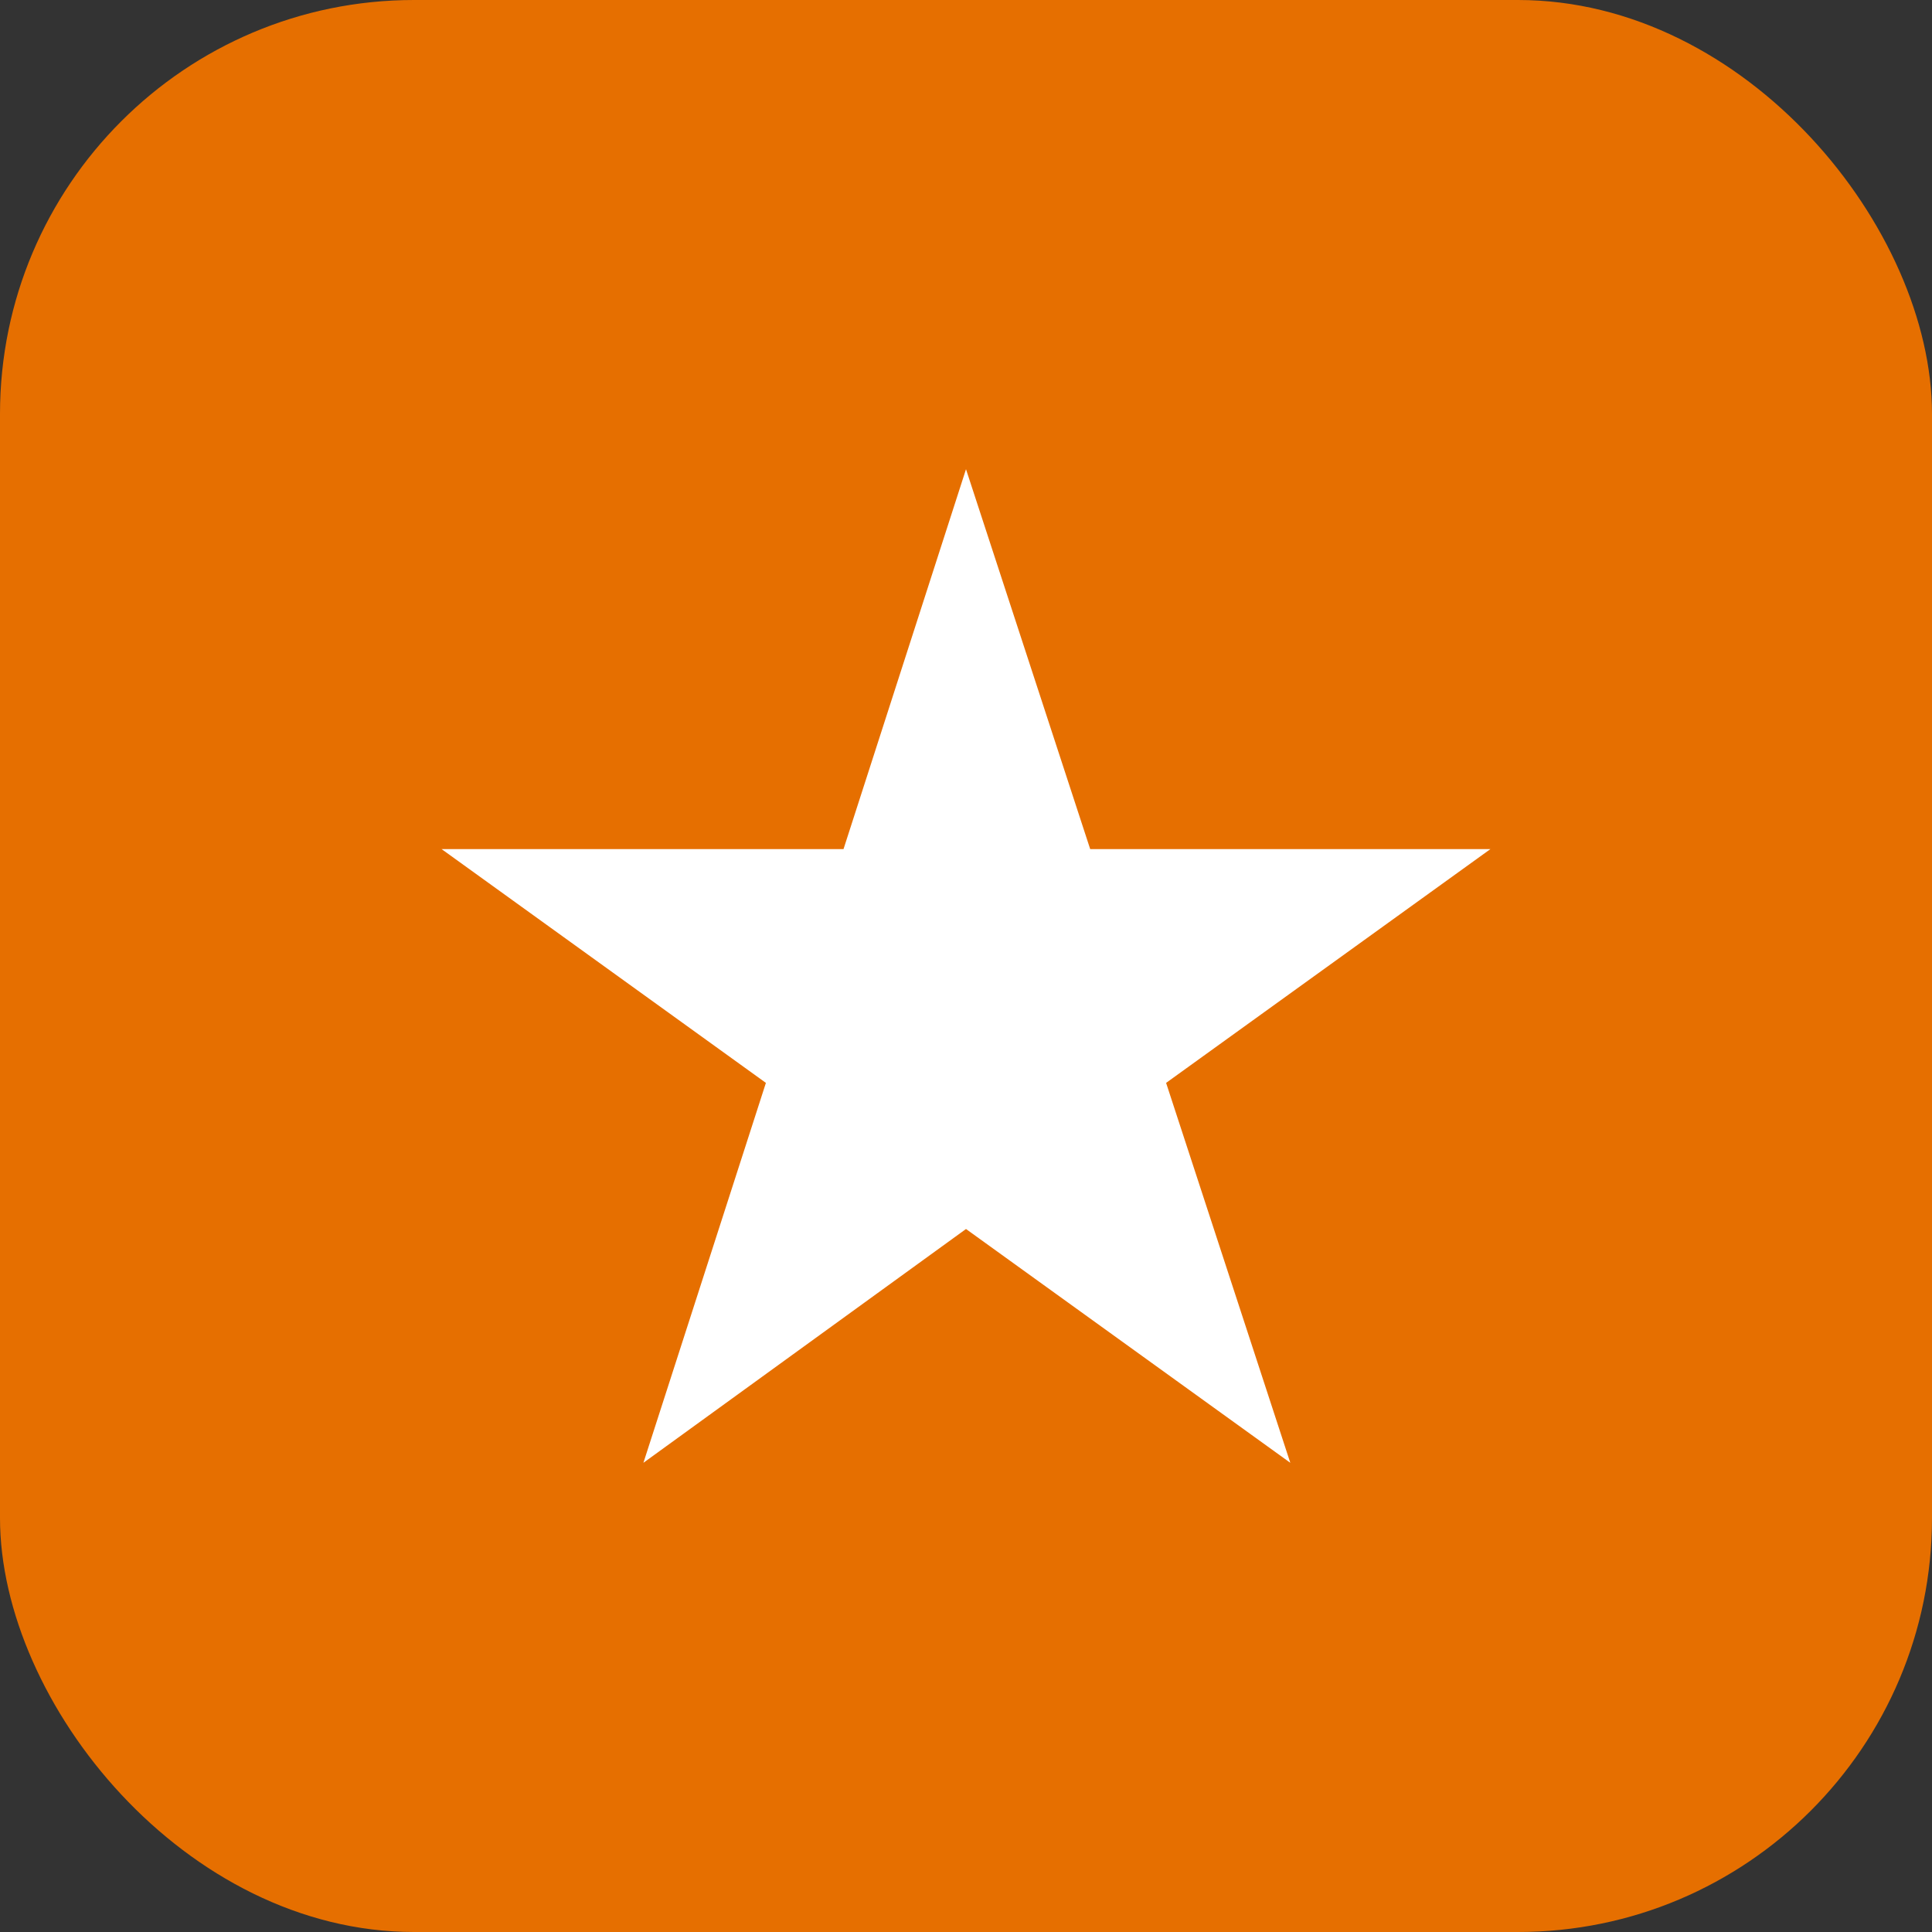
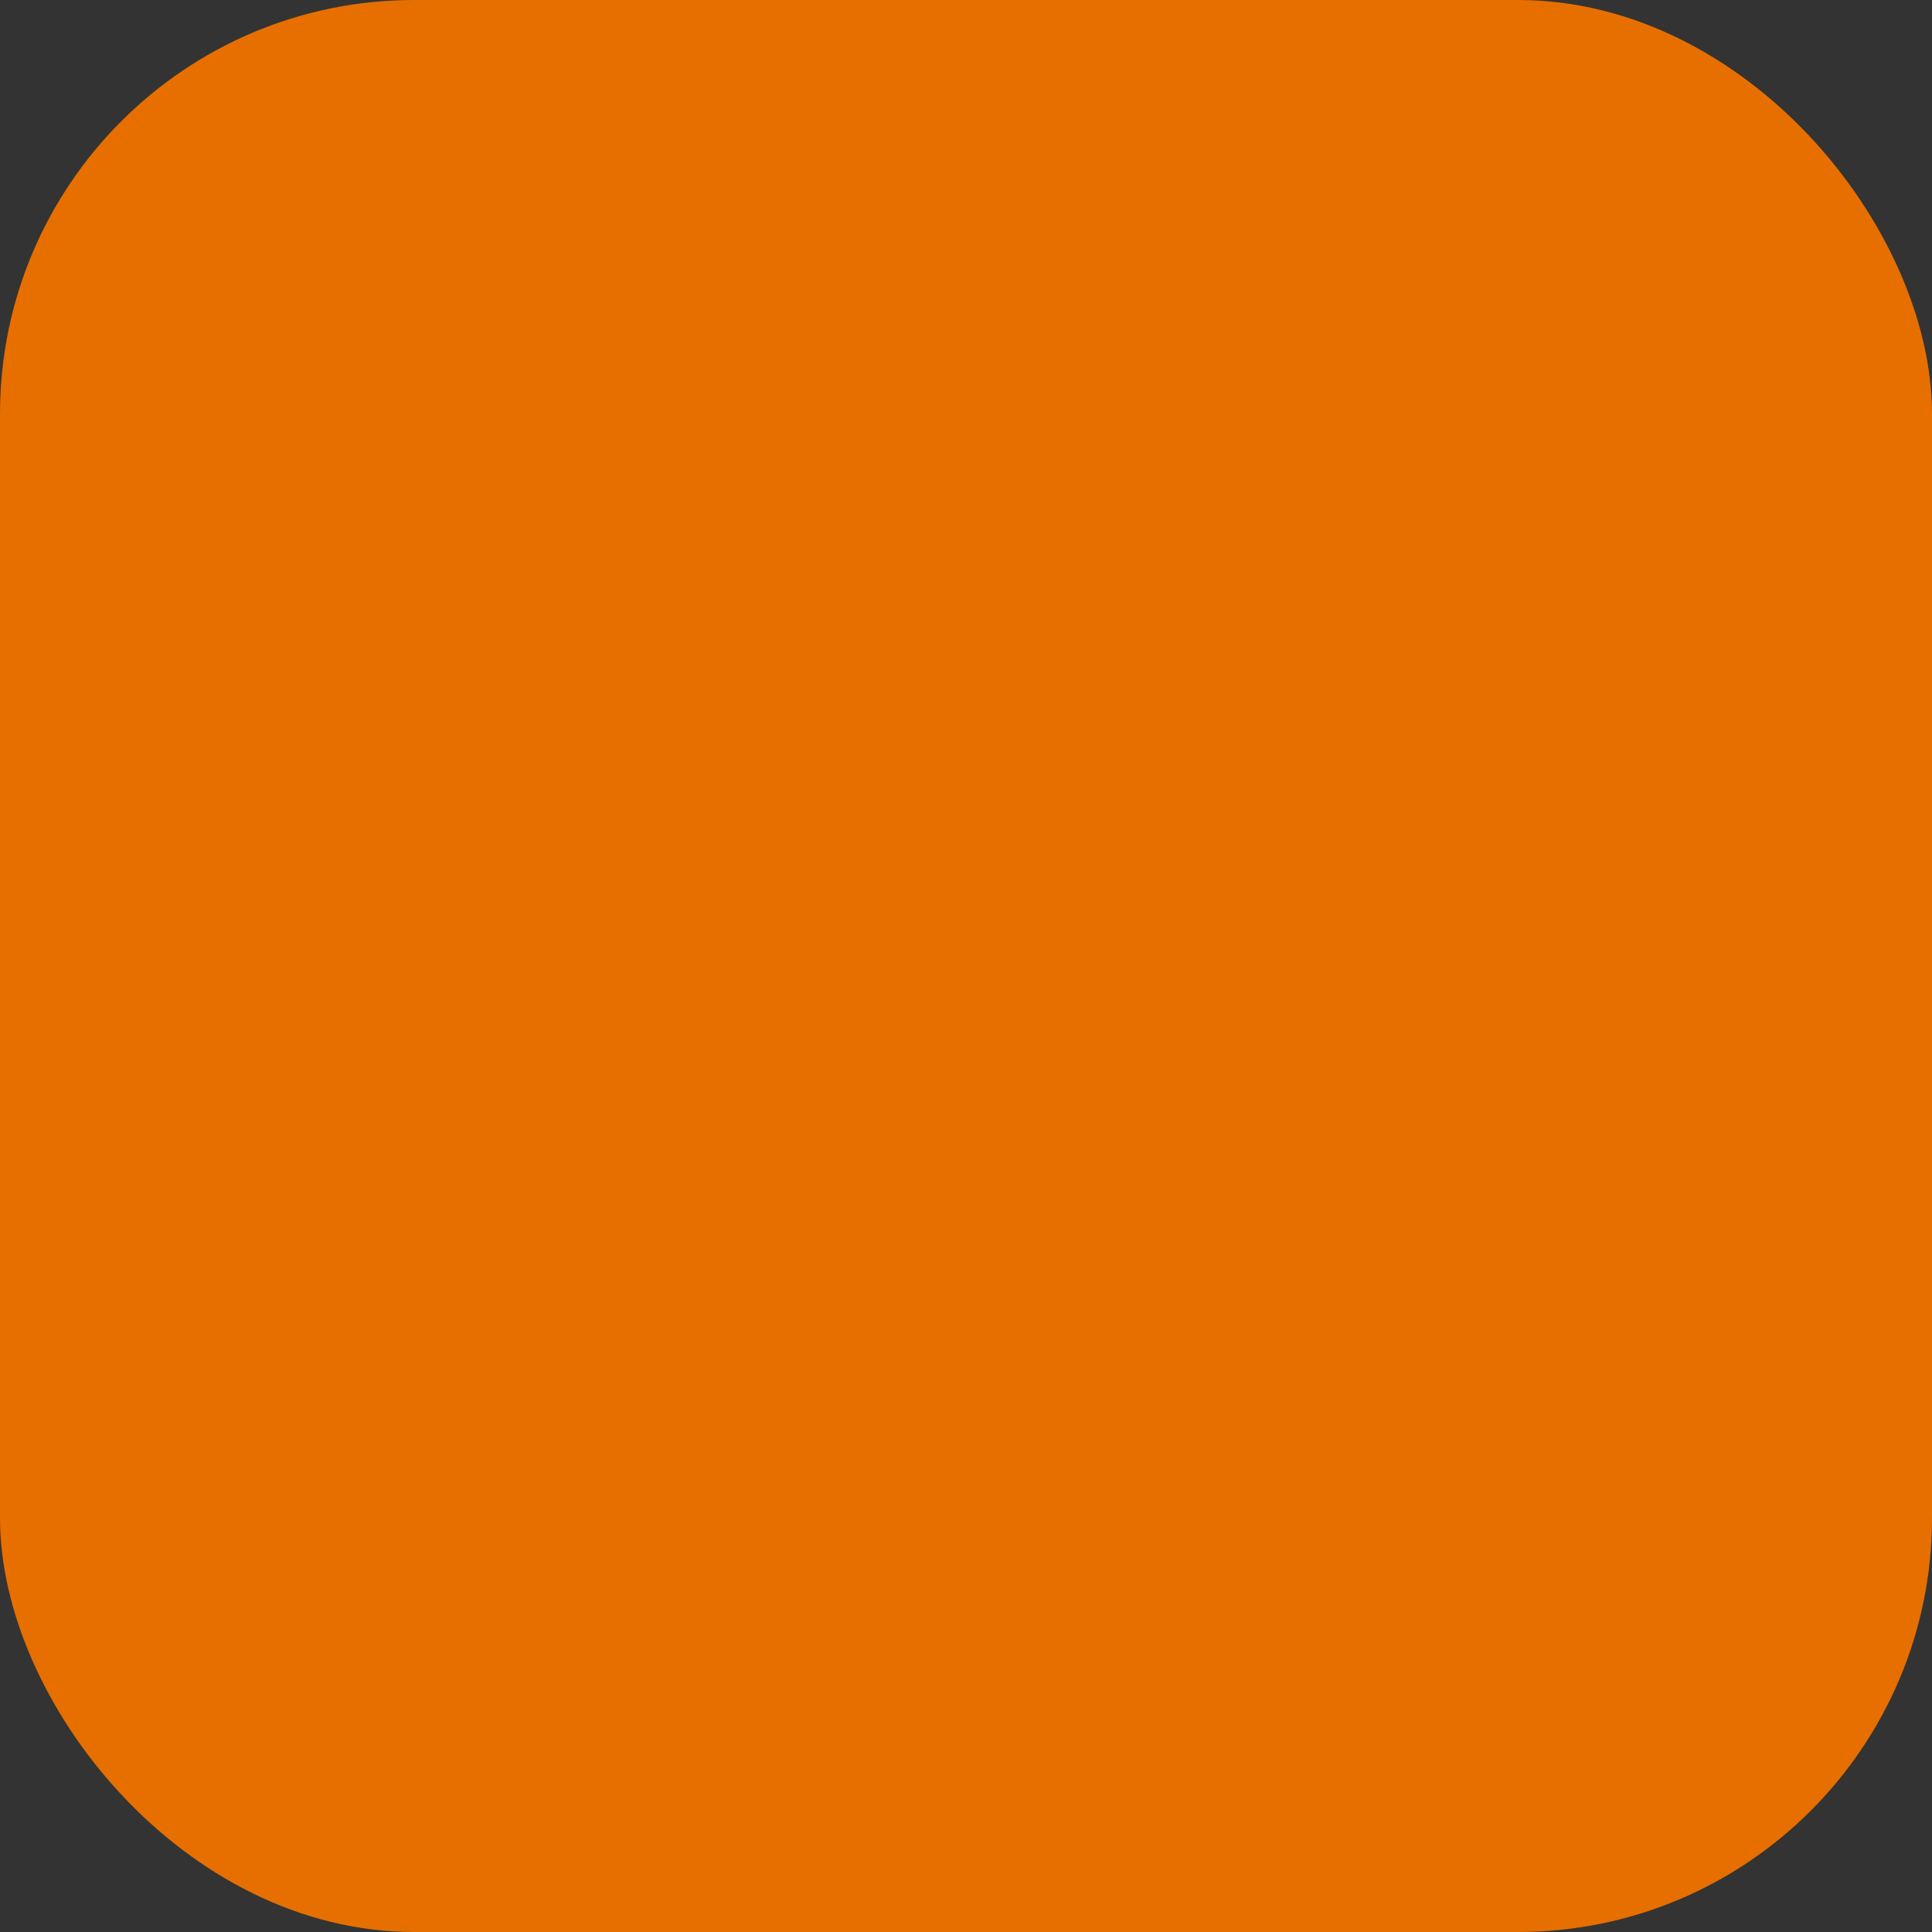
<svg xmlns="http://www.w3.org/2000/svg" width="70" height="70" viewBox="0 0 70 70" fill="none">
  <rect x="0" y="0" width="70" height="70" fill="#333333" stroke="none" />
  <rect width="70" height="70" rx="15" fill="#E66F00" />
-   <path d="M35 17L39.5 30.765H54L42.25 39.235L46.75 53L35 44.529L23.312 53L27.75 39.235L16 30.765H30.562L35 17Z" fill="white" />
</svg>